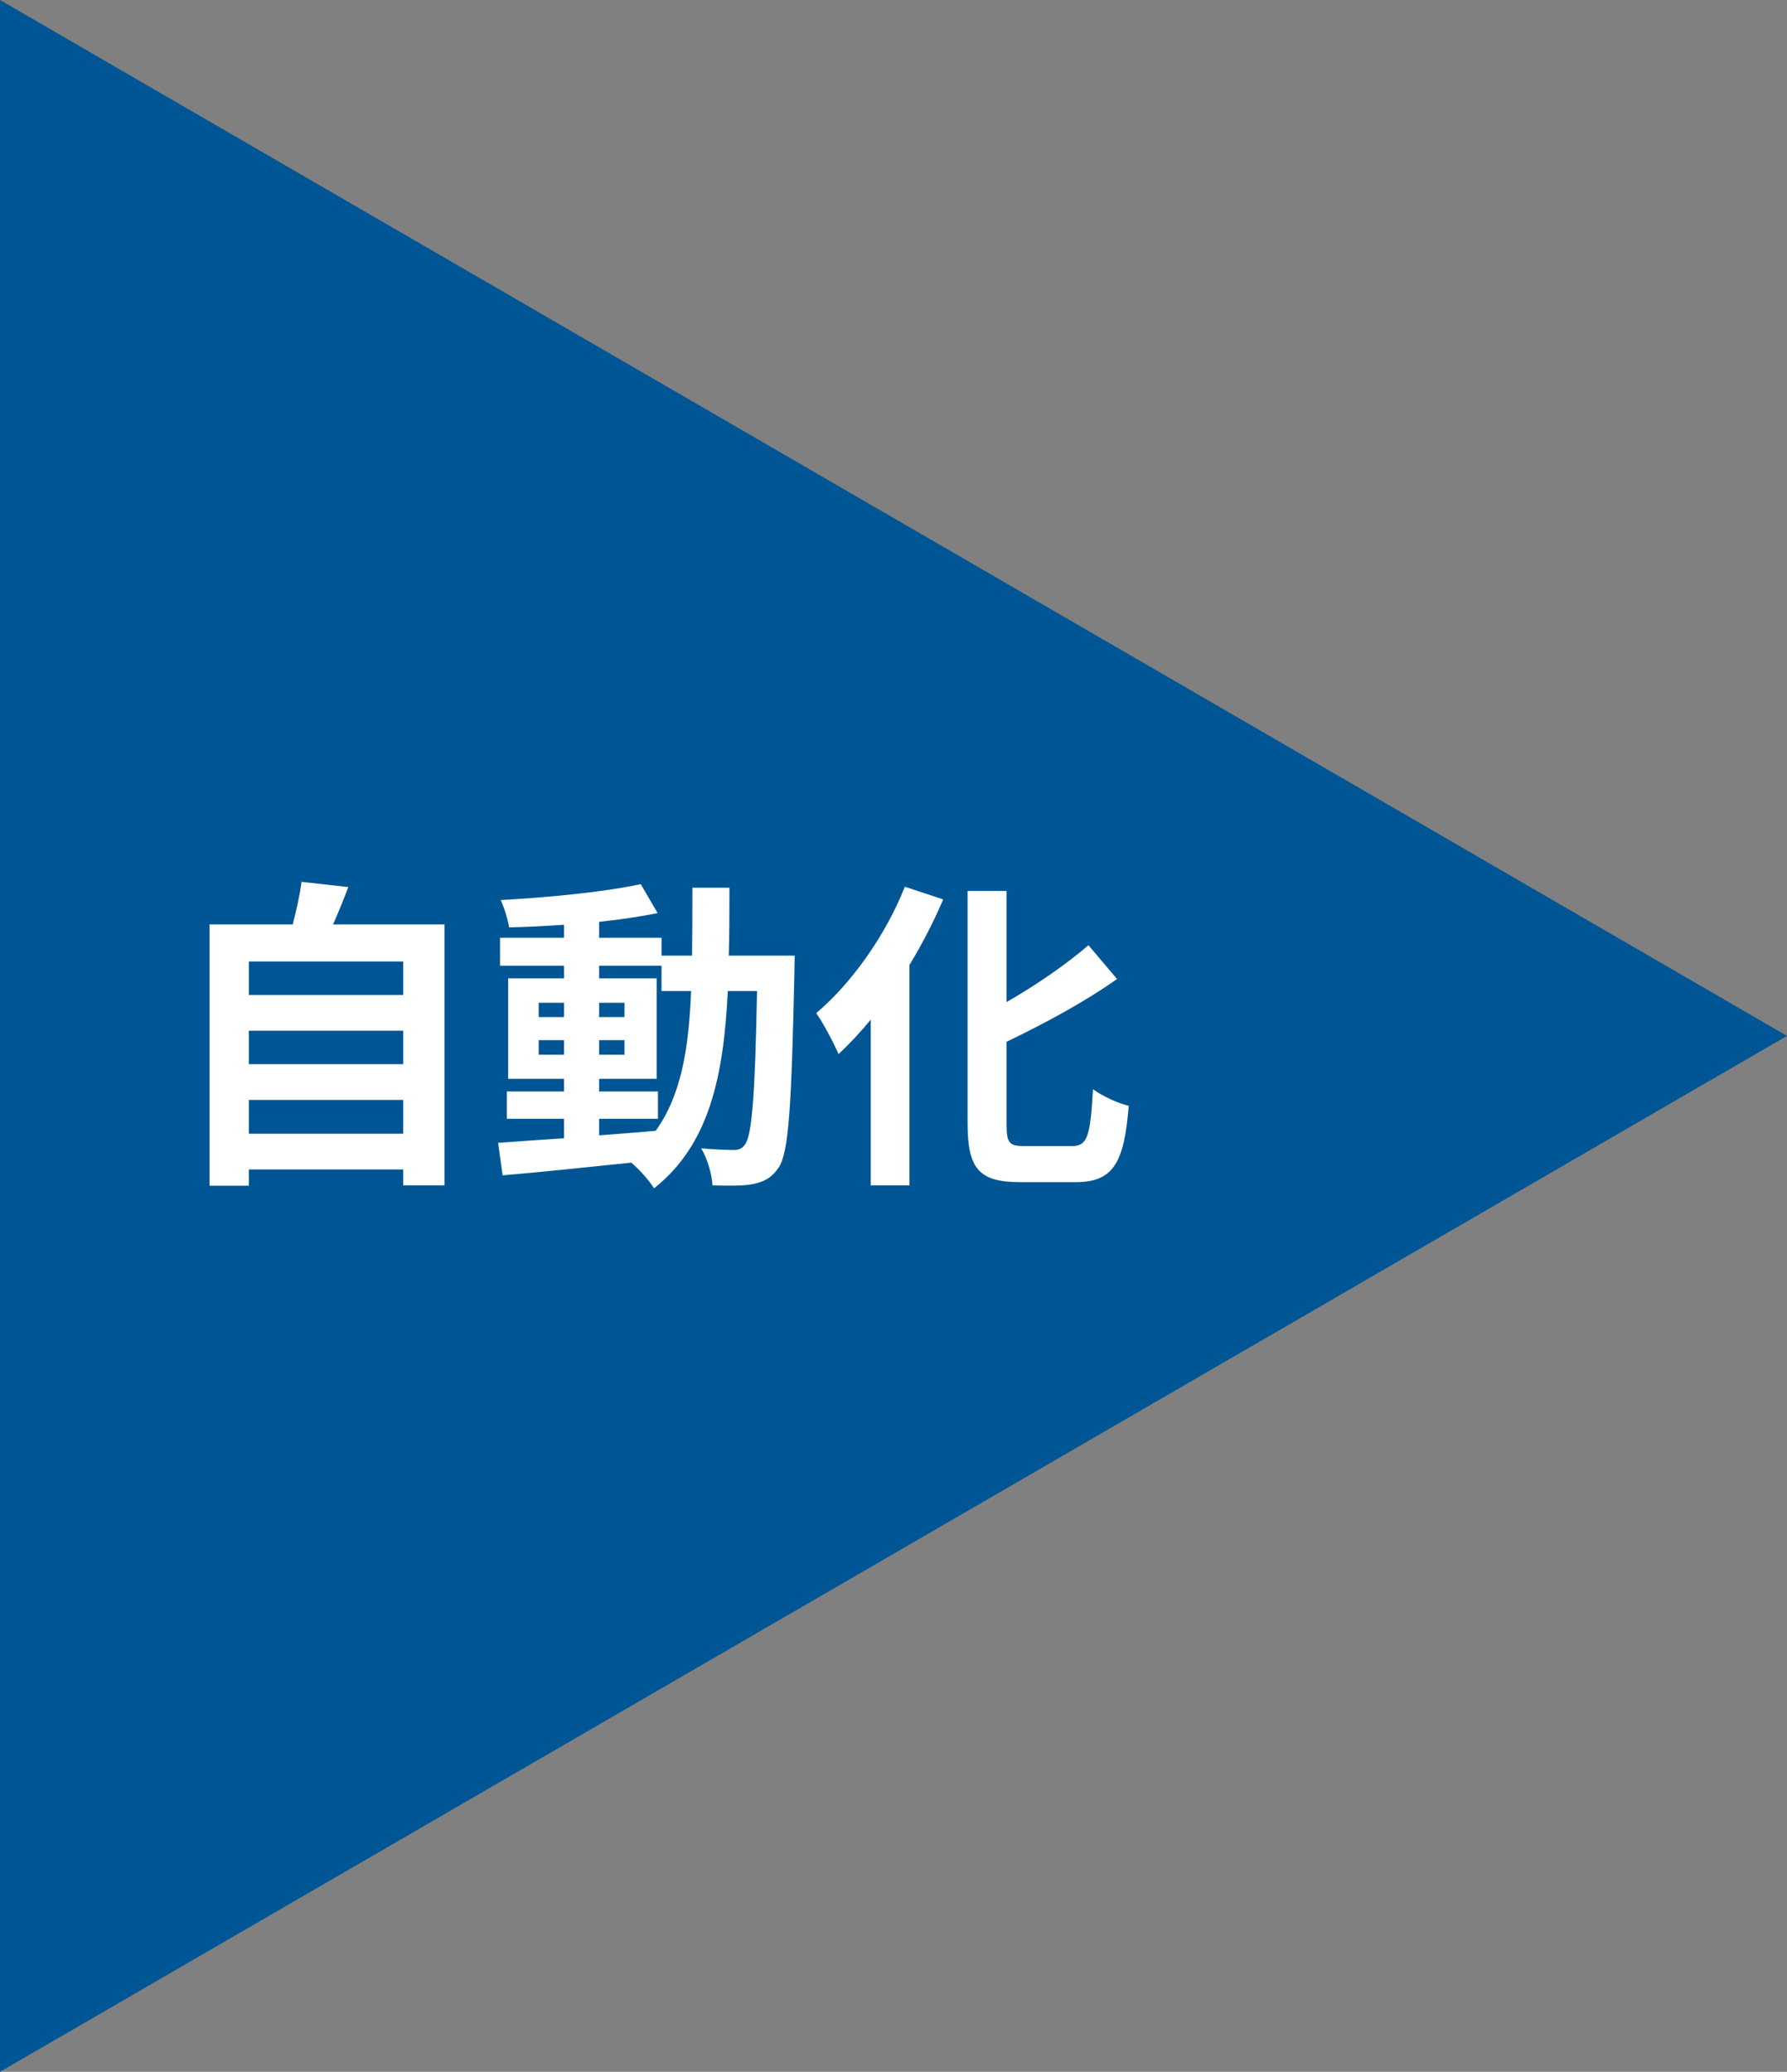
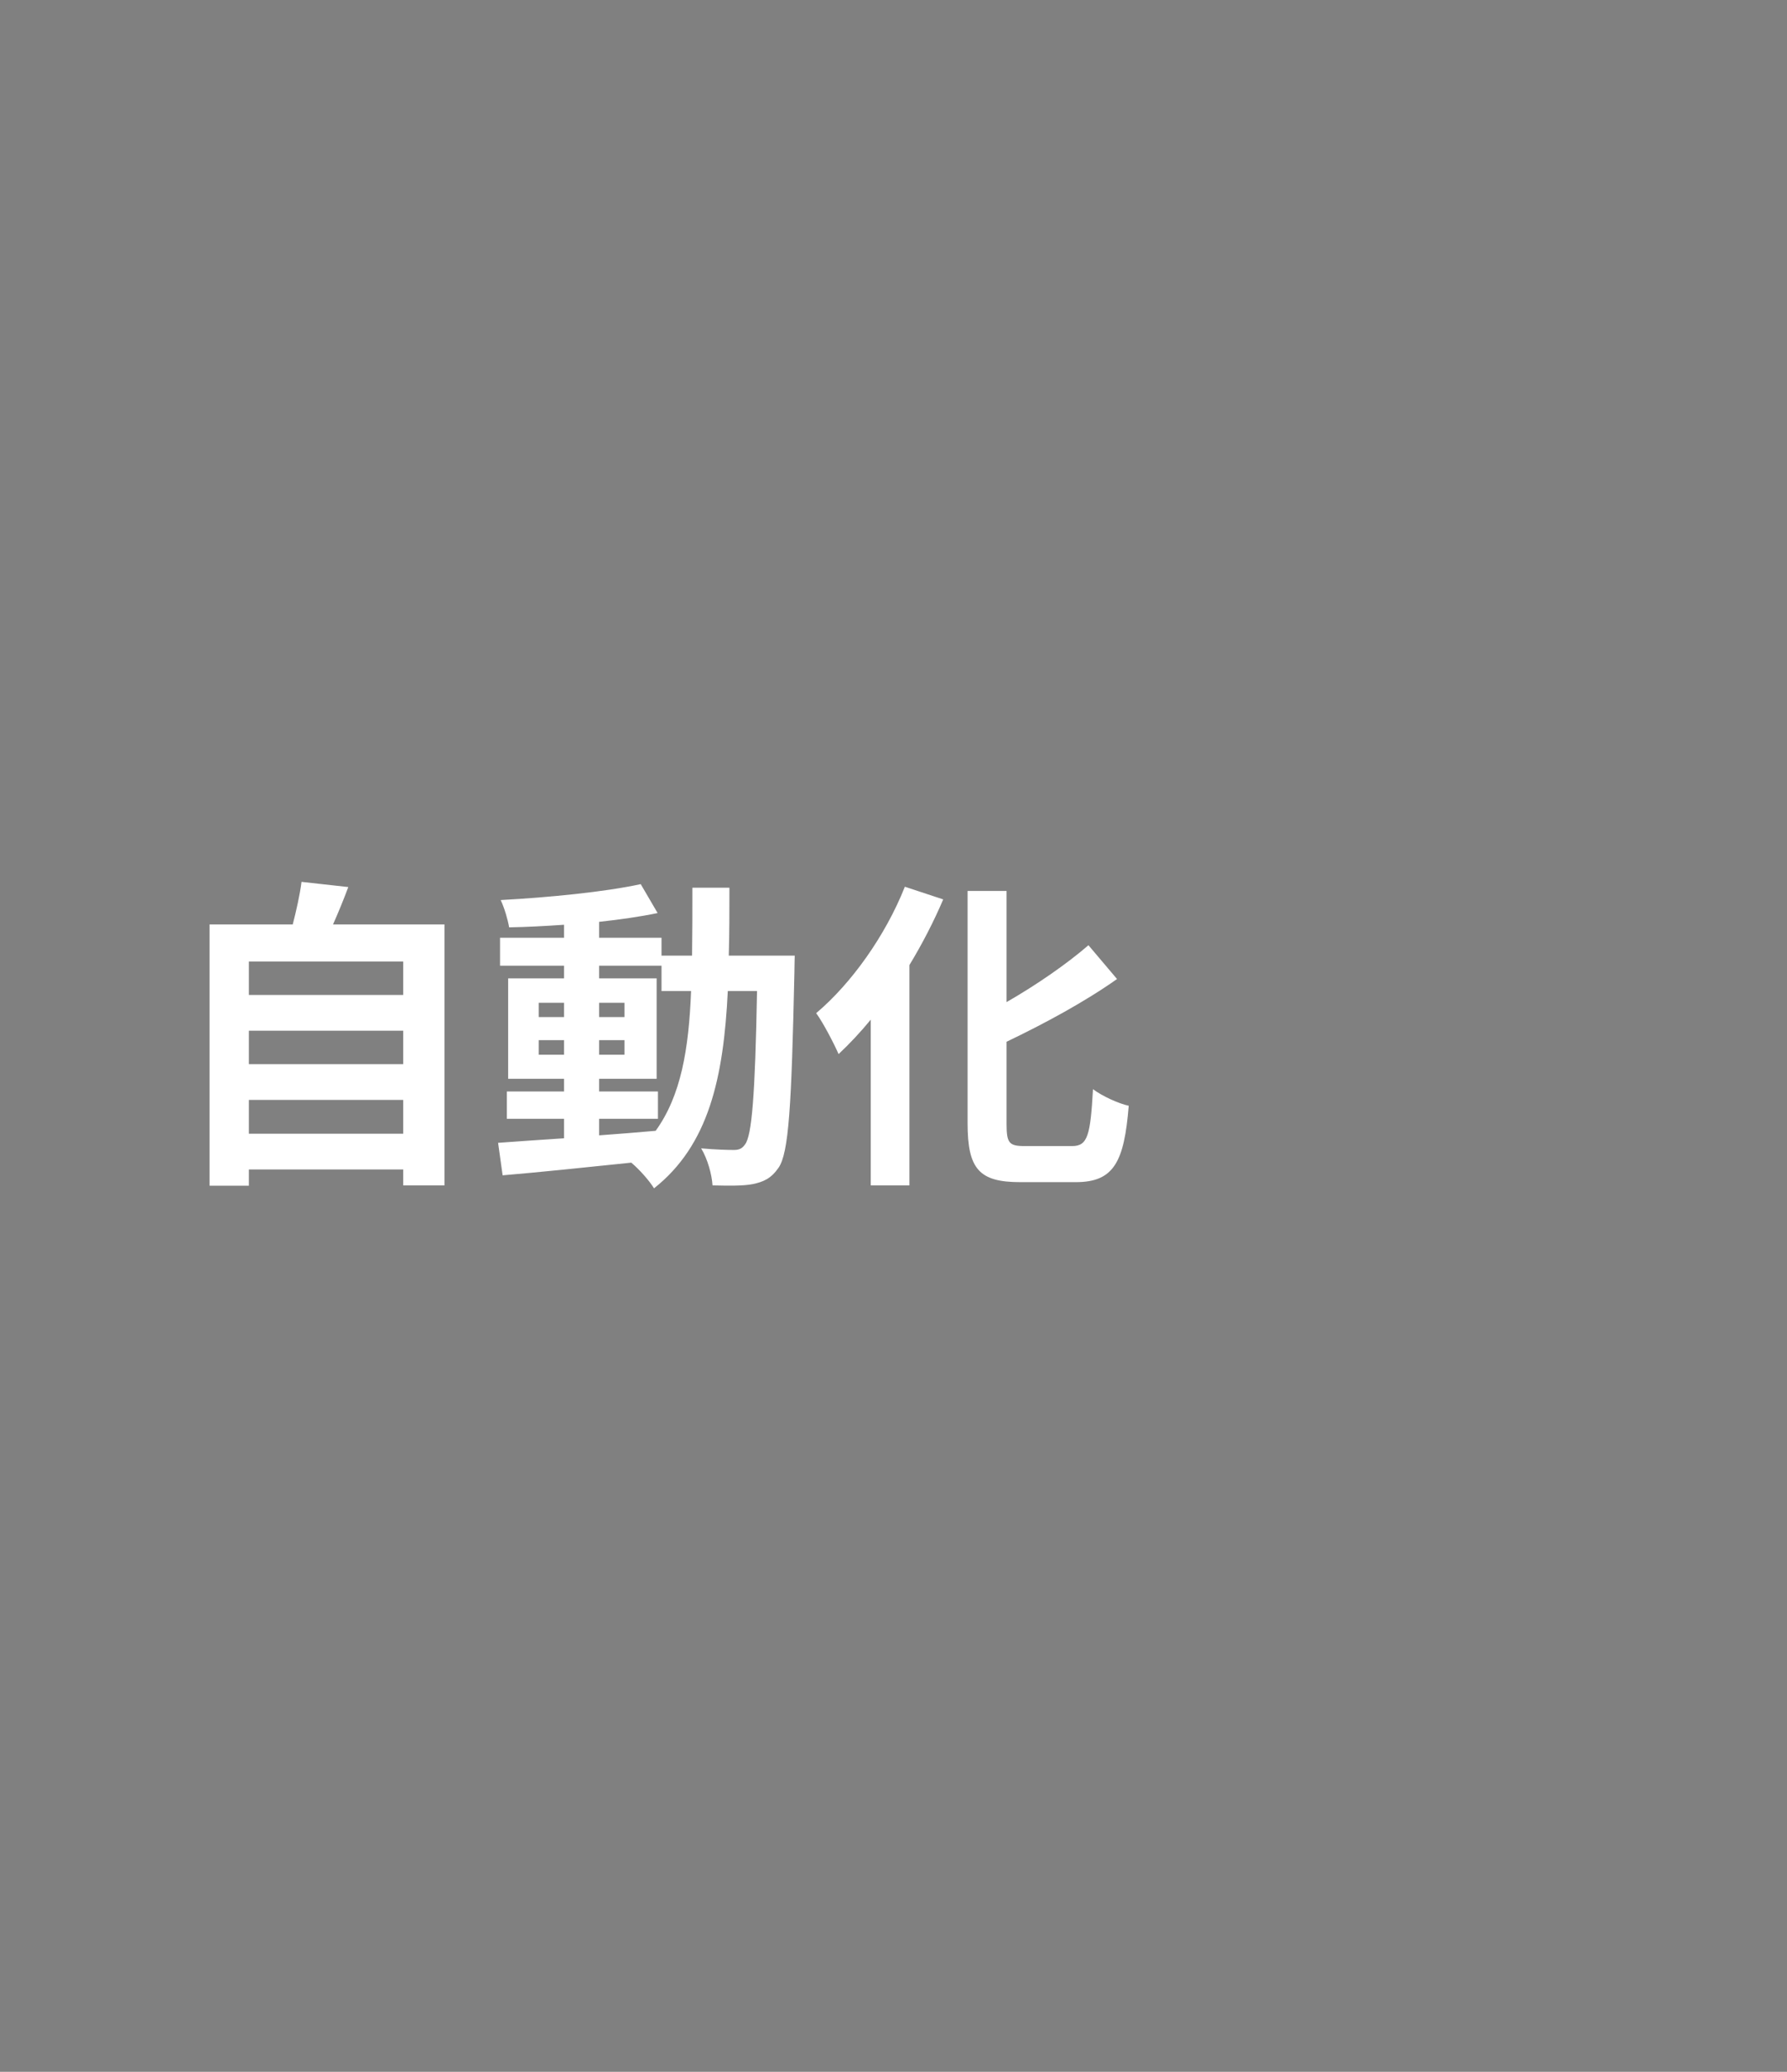
<svg xmlns="http://www.w3.org/2000/svg" width="88" height="102" viewBox="0 0 88 102" fill="none">
  <rect x="0" y="0" width="88" height="102" fill="#808080" stroke="none" />
-   <path d="M88 51L3.17083e-06 102L7.62939e-06 -3.8466e-06L88 51Z" fill="#005694" />
  <path d="M12.256 55.816H19.856V54.152H12.256V55.816ZM19.856 50.744H12.256V52.392H19.856V50.744ZM19.856 47.336H12.256V48.984H19.856V47.336ZM16.4 45.512H21.888V58.36H19.856V57.576H12.256V58.376H10.32V45.512H14.416C14.592 44.824 14.768 44.056 14.848 43.416L17.152 43.672C16.912 44.312 16.656 44.936 16.4 45.512ZM29.504 55.08V55.896C30.416 55.832 31.36 55.752 32.288 55.672C33.536 53.944 33.92 51.656 34.032 48.792H32.576V47.544H29.504V48.168H32.336V53.112H29.504V53.736H32.4V55.08H29.504ZM26.528 51.928H27.776V51.208H26.528V51.928ZM30.752 51.208H29.504V51.928H30.752V51.208ZM29.504 50.072H30.752V49.368H29.504V50.072ZM26.528 49.368V50.072H27.776V49.368H26.528ZM35.888 47.048H39.136C39.136 47.048 39.12 47.672 39.12 47.896C38.976 54.44 38.848 56.76 38.336 57.496C37.968 58.024 37.6 58.184 37.072 58.296C36.592 58.392 35.856 58.376 35.088 58.36C35.056 57.832 34.848 57.064 34.528 56.536C35.232 56.6 35.84 56.616 36.144 56.616C36.384 56.616 36.544 56.552 36.688 56.344C37.024 55.912 37.184 53.96 37.28 48.792H35.84C35.632 53.08 34.896 56.376 32.208 58.504C31.968 58.12 31.504 57.592 31.088 57.24C28.784 57.48 26.48 57.72 24.752 57.864L24.528 56.264C25.424 56.2 26.544 56.12 27.776 56.04V55.08H24.96V53.736H27.776V53.112H25.024V48.168H27.776V47.544H24.624V46.168H27.776V45.528C26.848 45.592 25.936 45.64 25.072 45.656C25.008 45.272 24.832 44.68 24.656 44.312C27.024 44.184 29.792 43.912 31.552 43.528L32.384 44.952C31.536 45.128 30.544 45.272 29.504 45.384V46.168H32.576V47.048H34.08C34.096 45.992 34.096 44.888 34.096 43.704H35.92C35.92 44.872 35.92 45.992 35.888 47.048ZM44.56 43.656L46.448 44.28C45.984 45.368 45.424 46.456 44.784 47.512V58.36H42.88V50.2C42.368 50.824 41.824 51.4 41.296 51.896C41.088 51.416 40.544 50.36 40.192 49.88C41.92 48.424 43.6 46.072 44.56 43.656ZM50.448 56.424H52.8C53.568 56.424 53.696 55.88 53.824 53.624C54.272 53.96 55.072 54.328 55.584 54.44C55.36 57.192 54.864 58.2 52.976 58.2H50.24C48.224 58.2 47.648 57.56 47.648 55.304V43.864H49.568V49.336C51.072 48.472 52.544 47.448 53.6 46.536L55.008 48.2C53.424 49.32 51.44 50.392 49.568 51.288V55.32C49.568 56.264 49.68 56.424 50.448 56.424Z" fill="white" />
</svg>